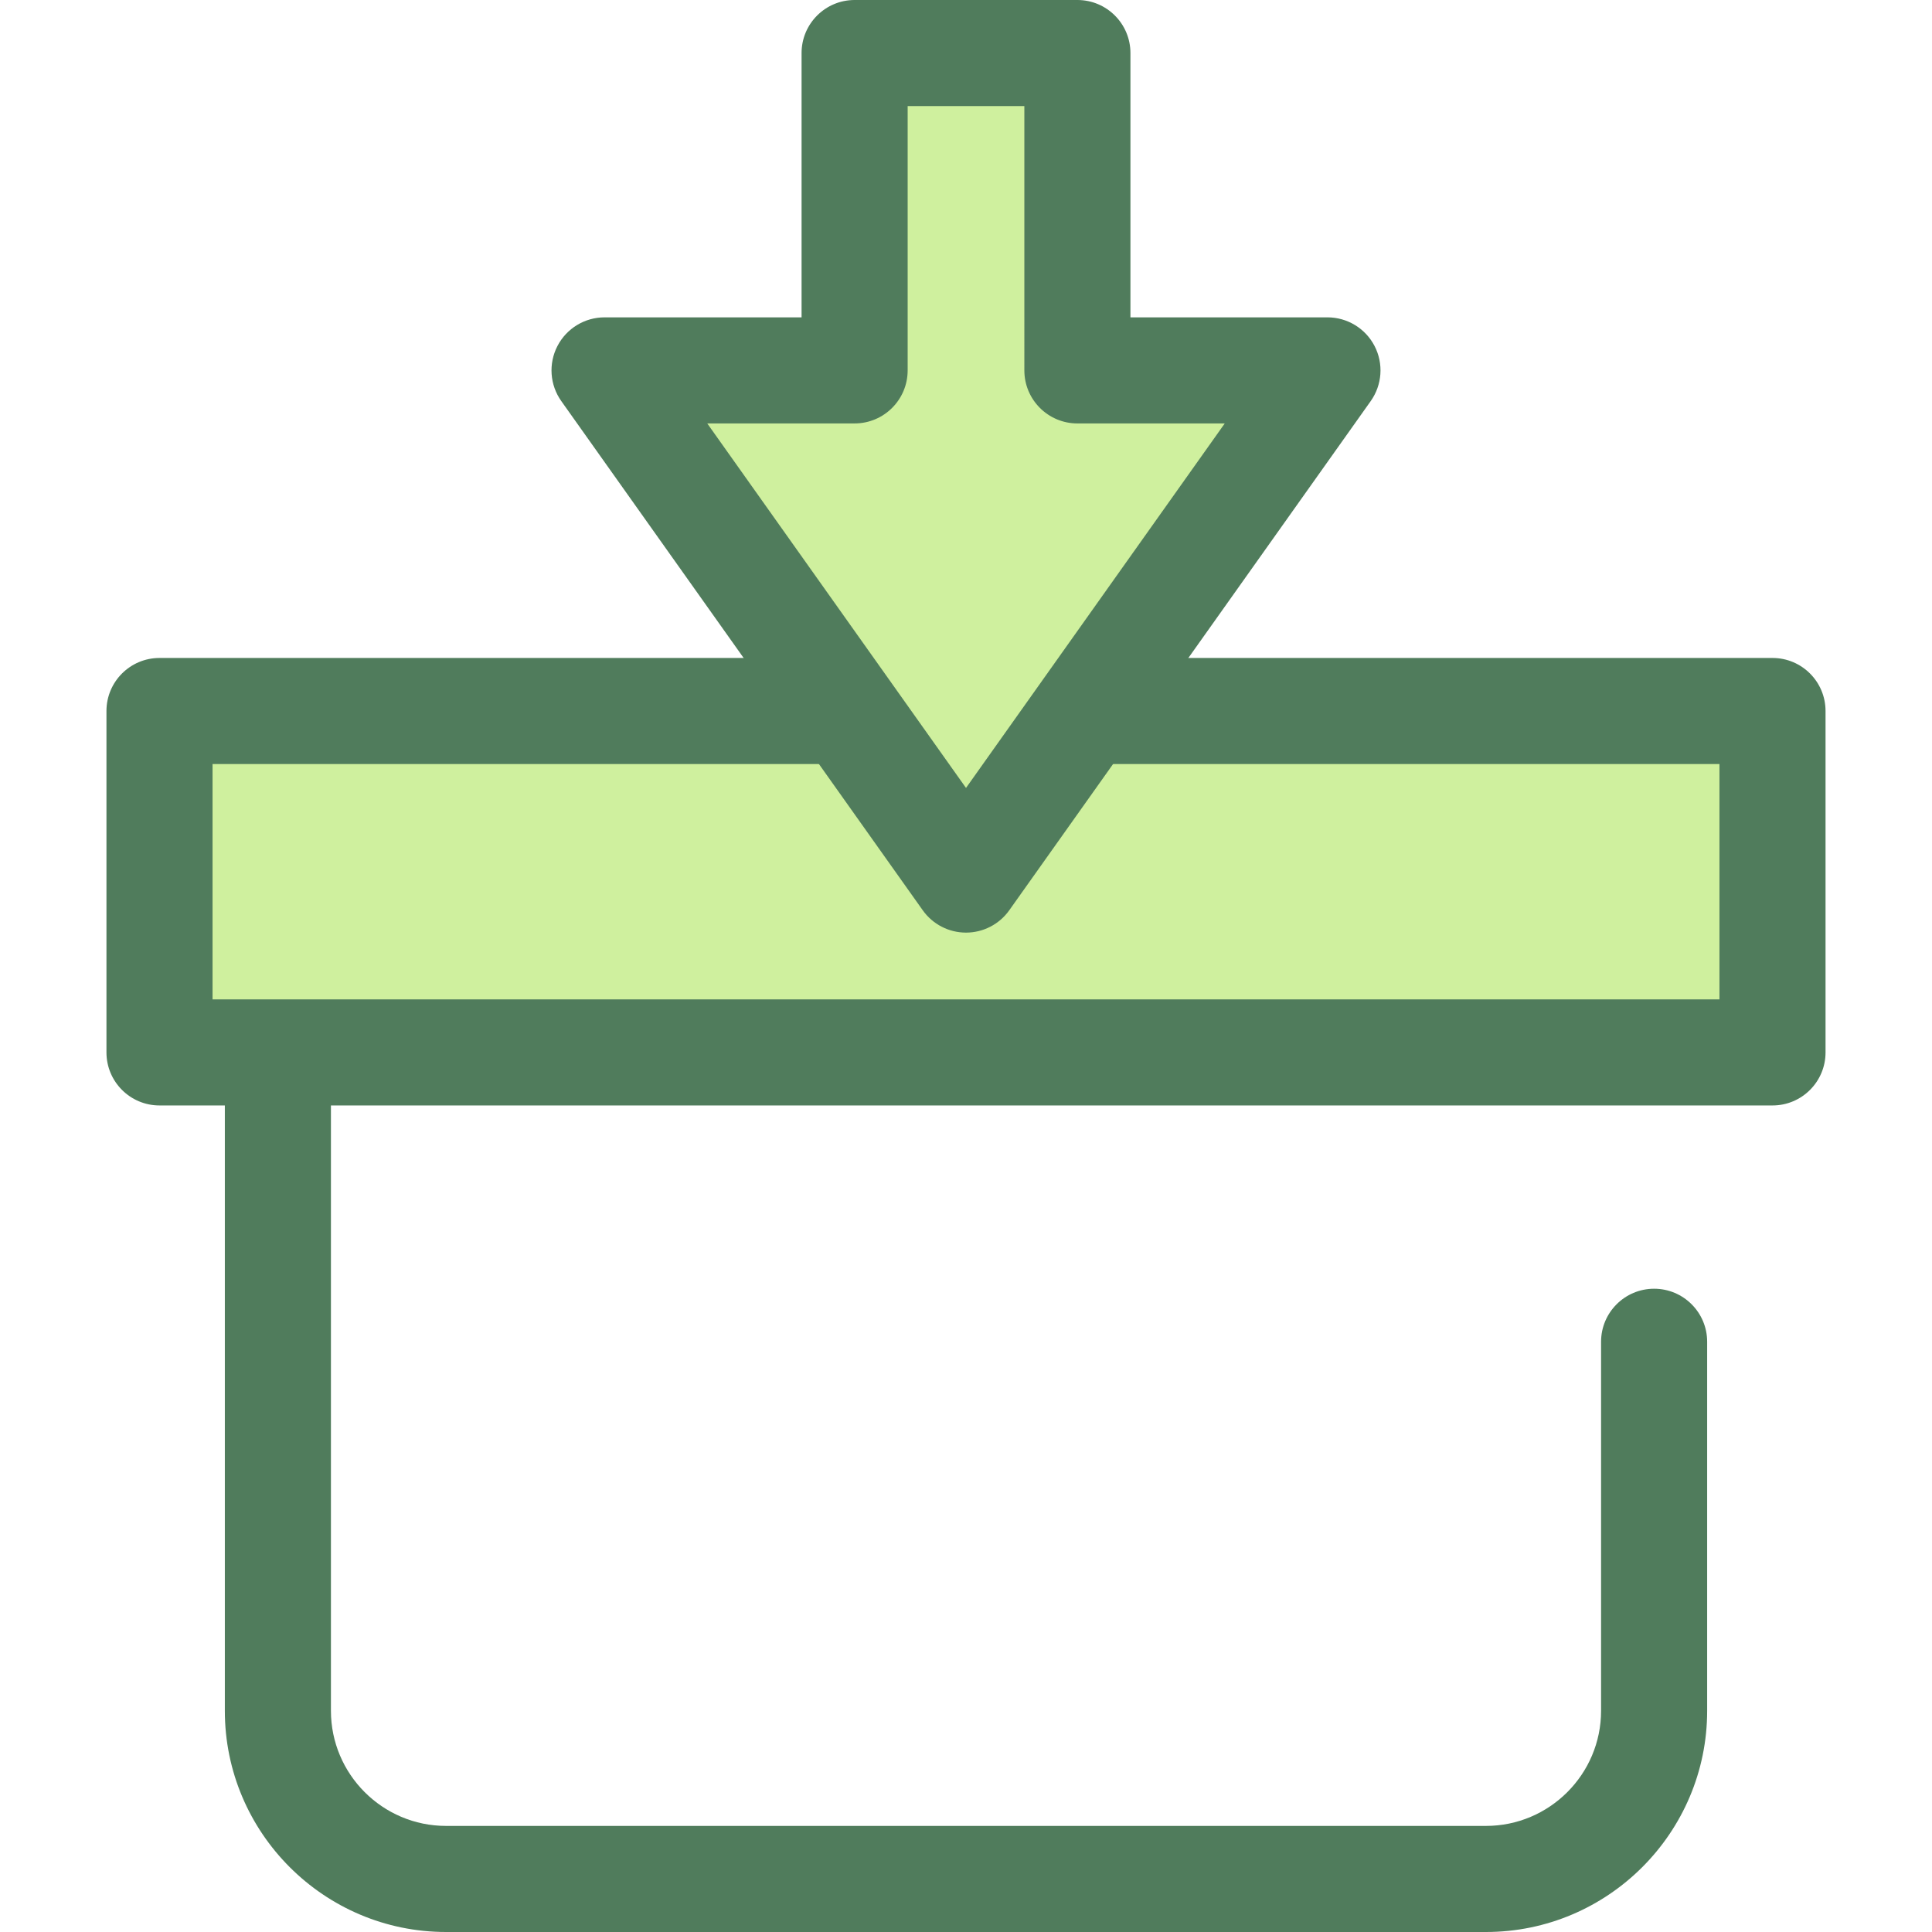
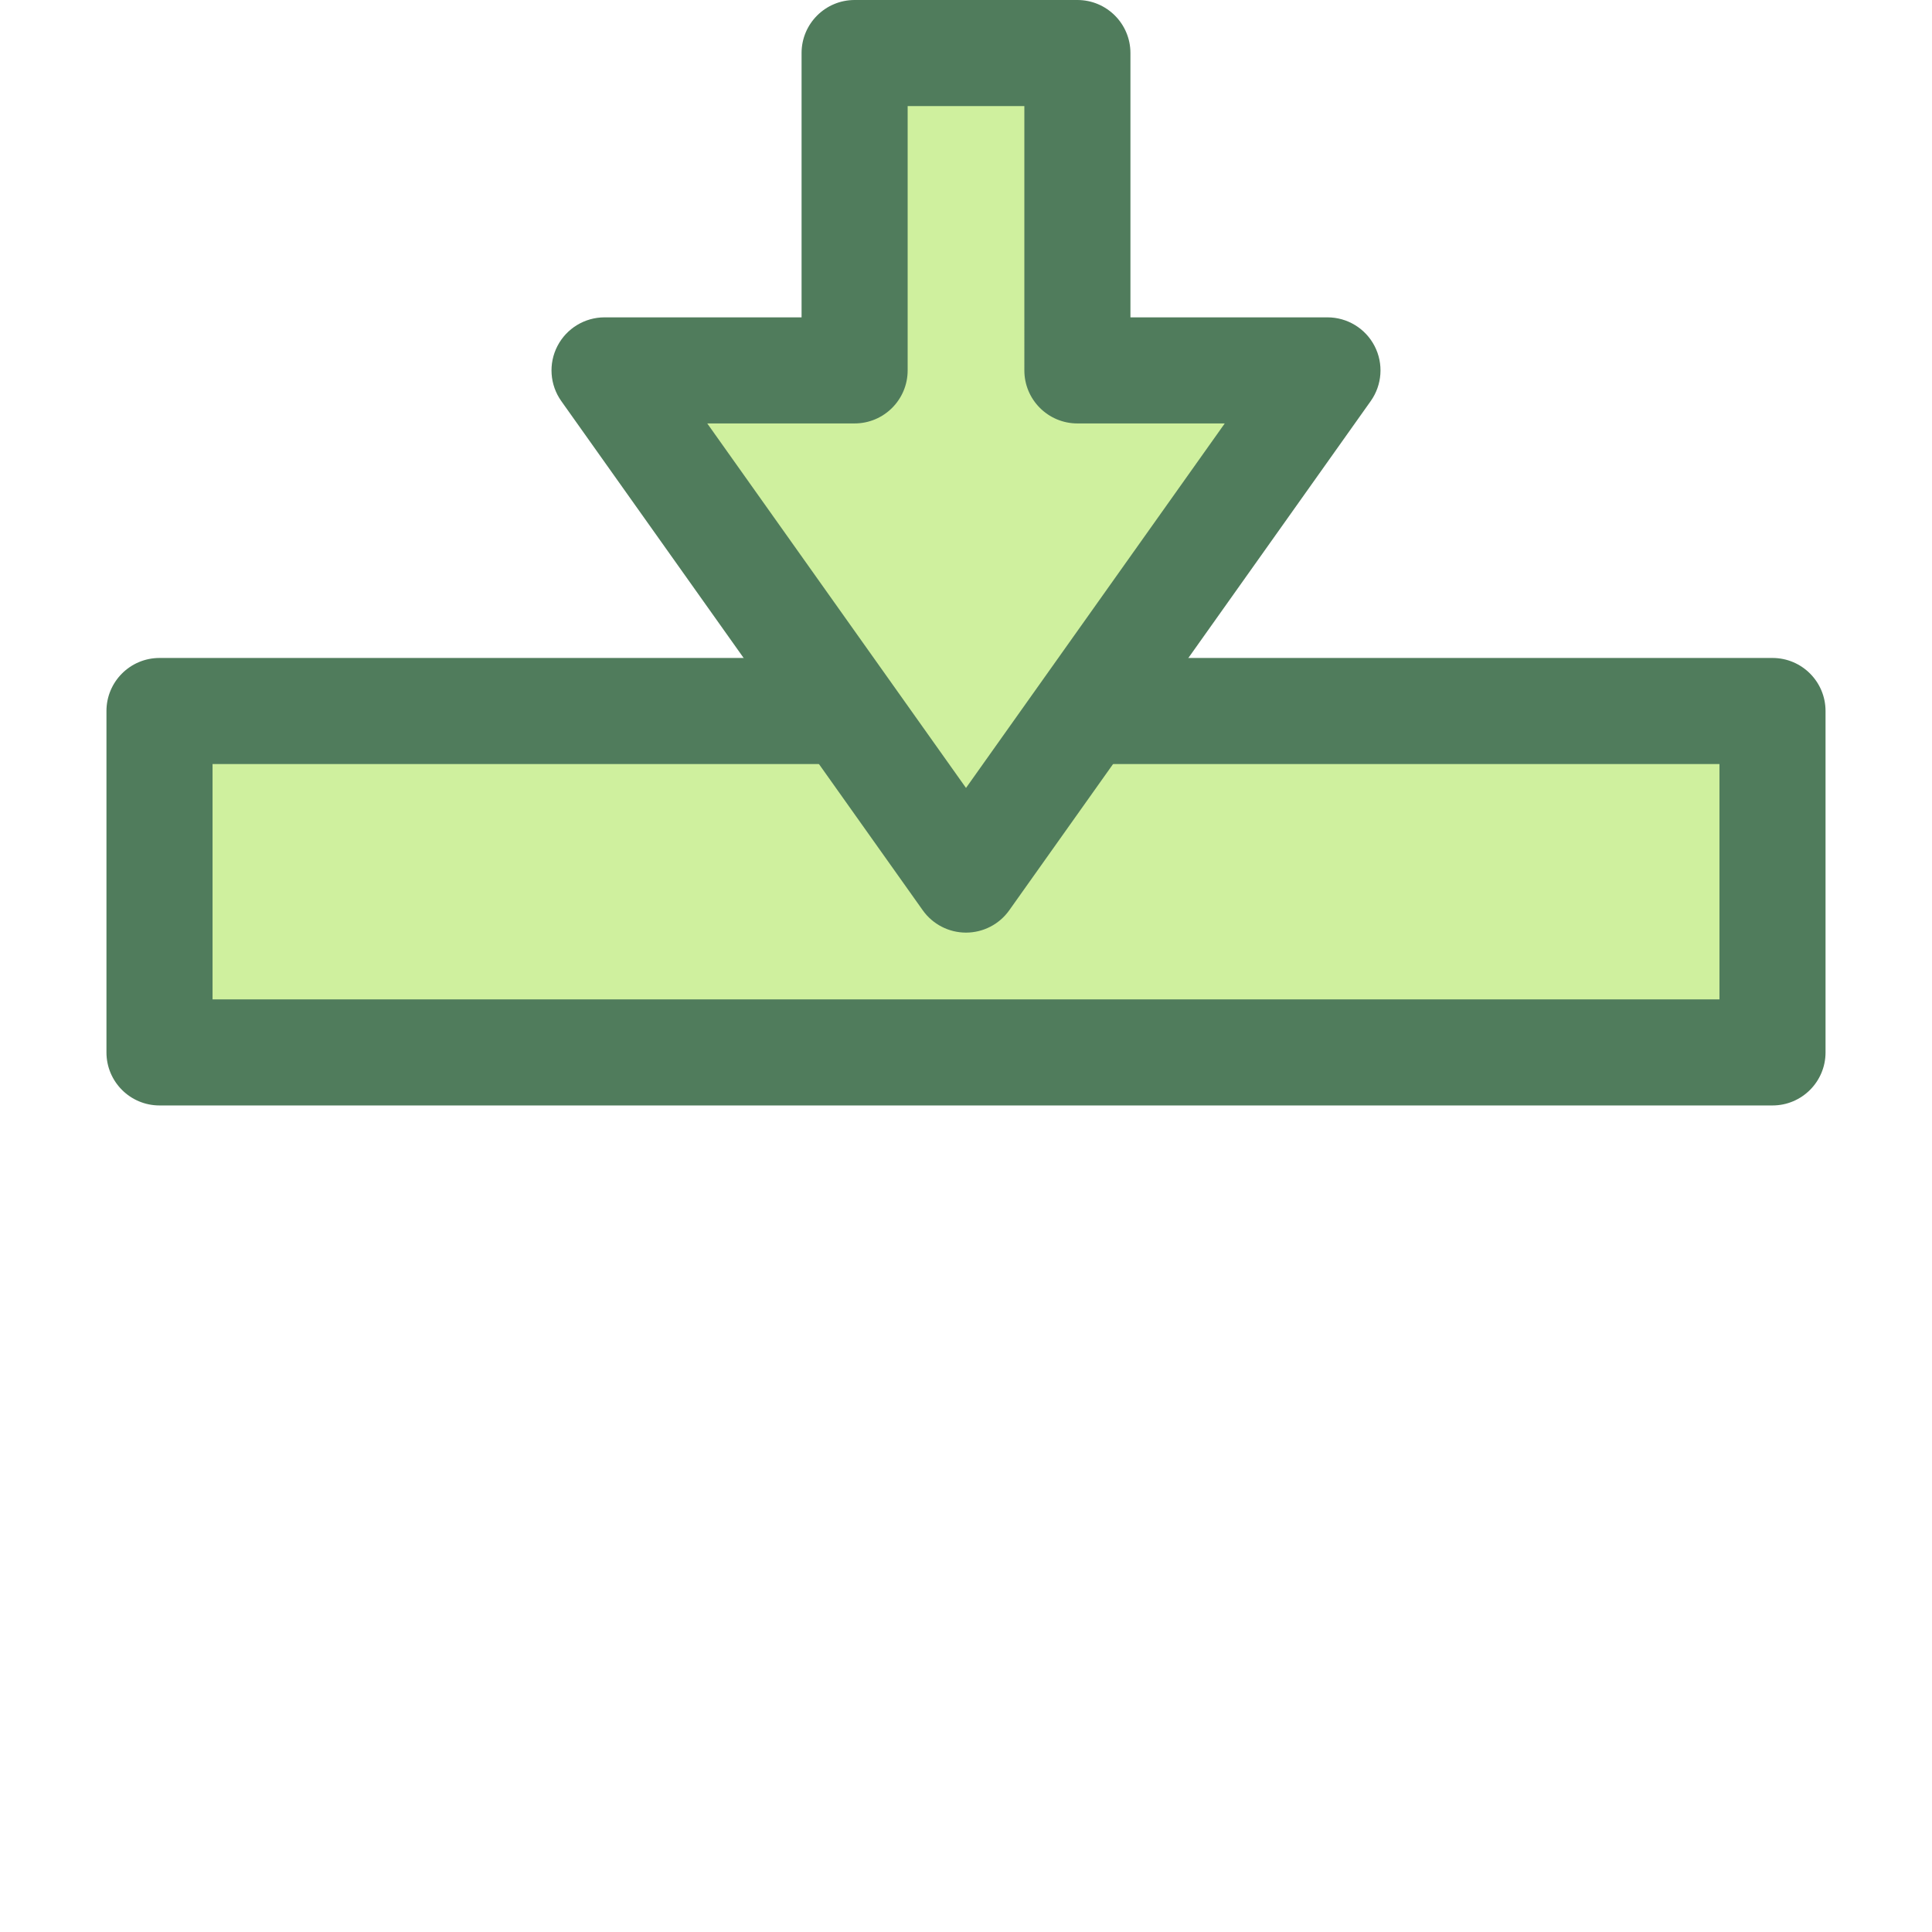
<svg xmlns="http://www.w3.org/2000/svg" id="Layer_1" x="0px" y="0px" viewBox="0 0 512 512" style="enable-background:new 0 0 512 512;" xml:space="preserve">
-   <path style="fill:#507C5C;" d="M393.789,512H118.212c-32.327,0-58.627-26.3-58.627-58.627v-225.87  c0-7.762,6.293-14.057,14.057-14.057S87.7,219.74,87.7,227.502v225.87c0,16.825,13.688,30.513,30.513,30.513h275.577  c16.824,0,30.511-13.688,30.511-30.513v-97.789c0-7.762,6.295-14.057,14.057-14.057s14.057,6.295,14.057,14.057v97.789  C452.415,485.7,426.115,512,393.789,512z" />
  <rect x="42.271" y="188.423" style="fill:#CFF09E;" width="427.467" height="90.472" />
  <path style="fill:#507C5C;" d="M469.731,292.957H42.269c-7.764,0-14.057-6.295-14.057-14.057v-90.475  c0-7.762,6.293-14.057,14.057-14.057h427.461c7.762,0,14.057,6.295,14.057,14.057V278.9  C483.788,286.664,477.494,292.957,469.731,292.957z M56.327,264.843h399.347v-62.361H56.327V264.843z" />
  <polygon style="fill:#CFF09E;" points="285.52,98.158 285.52,14.057 226.48,14.057 226.48,98.158 160.211,98.158 256,233.096   351.789,98.158 " />
-   <path style="fill:#507C5C;" d="M256,247.152c-4.555,0-8.827-2.206-11.462-5.921l-95.789-134.937  c-3.045-4.287-3.44-9.916-1.026-14.587c2.412-4.671,7.231-7.606,12.49-7.606h52.211V14.057C212.424,6.295,218.717,0,226.481,0h59.04  c7.762,0,14.057,6.295,14.057,14.057V84.1h52.211c5.257,0,10.076,2.935,12.49,7.606c2.414,4.671,2.017,10.3-1.026,14.587  l-95.789,134.937C264.828,244.946,260.556,247.152,256,247.152z M187.43,112.215l68.571,96.596l68.57-96.596h-39.05  c-7.762,0-14.057-6.295-14.057-14.057V28.114h-30.926v70.043c0,7.762-6.293,14.057-14.057,14.057L187.43,112.215L187.43,112.215z" />
+   <path style="fill:#507C5C;" d="M256,247.152c-4.555,0-8.827-2.206-11.462-5.921l-95.789-134.937  c-3.045-4.287-3.44-9.916-1.026-14.587c2.412-4.671,7.231-7.606,12.49-7.606h52.211V14.057C212.424,6.295,218.717,0,226.481,0h59.04  c7.762,0,14.057,6.295,14.057,14.057V84.1h52.211c5.257,0,10.076,2.935,12.49,7.606c2.414,4.671,2.017,10.3-1.026,14.587  l-95.789,134.937C264.828,244.946,260.556,247.152,256,247.152z M187.43,112.215l68.571,96.596l68.57-96.596h-39.05  c-7.762,0-14.057-6.295-14.057-14.057V28.114h-30.926v70.043c0,7.762-6.293,14.057-14.057,14.057L187.43,112.215z" />
  <g />
  <g />
  <g />
  <g />
  <g />
  <g />
  <g />
  <g />
  <g />
  <g />
  <g />
  <g />
  <g />
  <g />
  <g />
</svg>